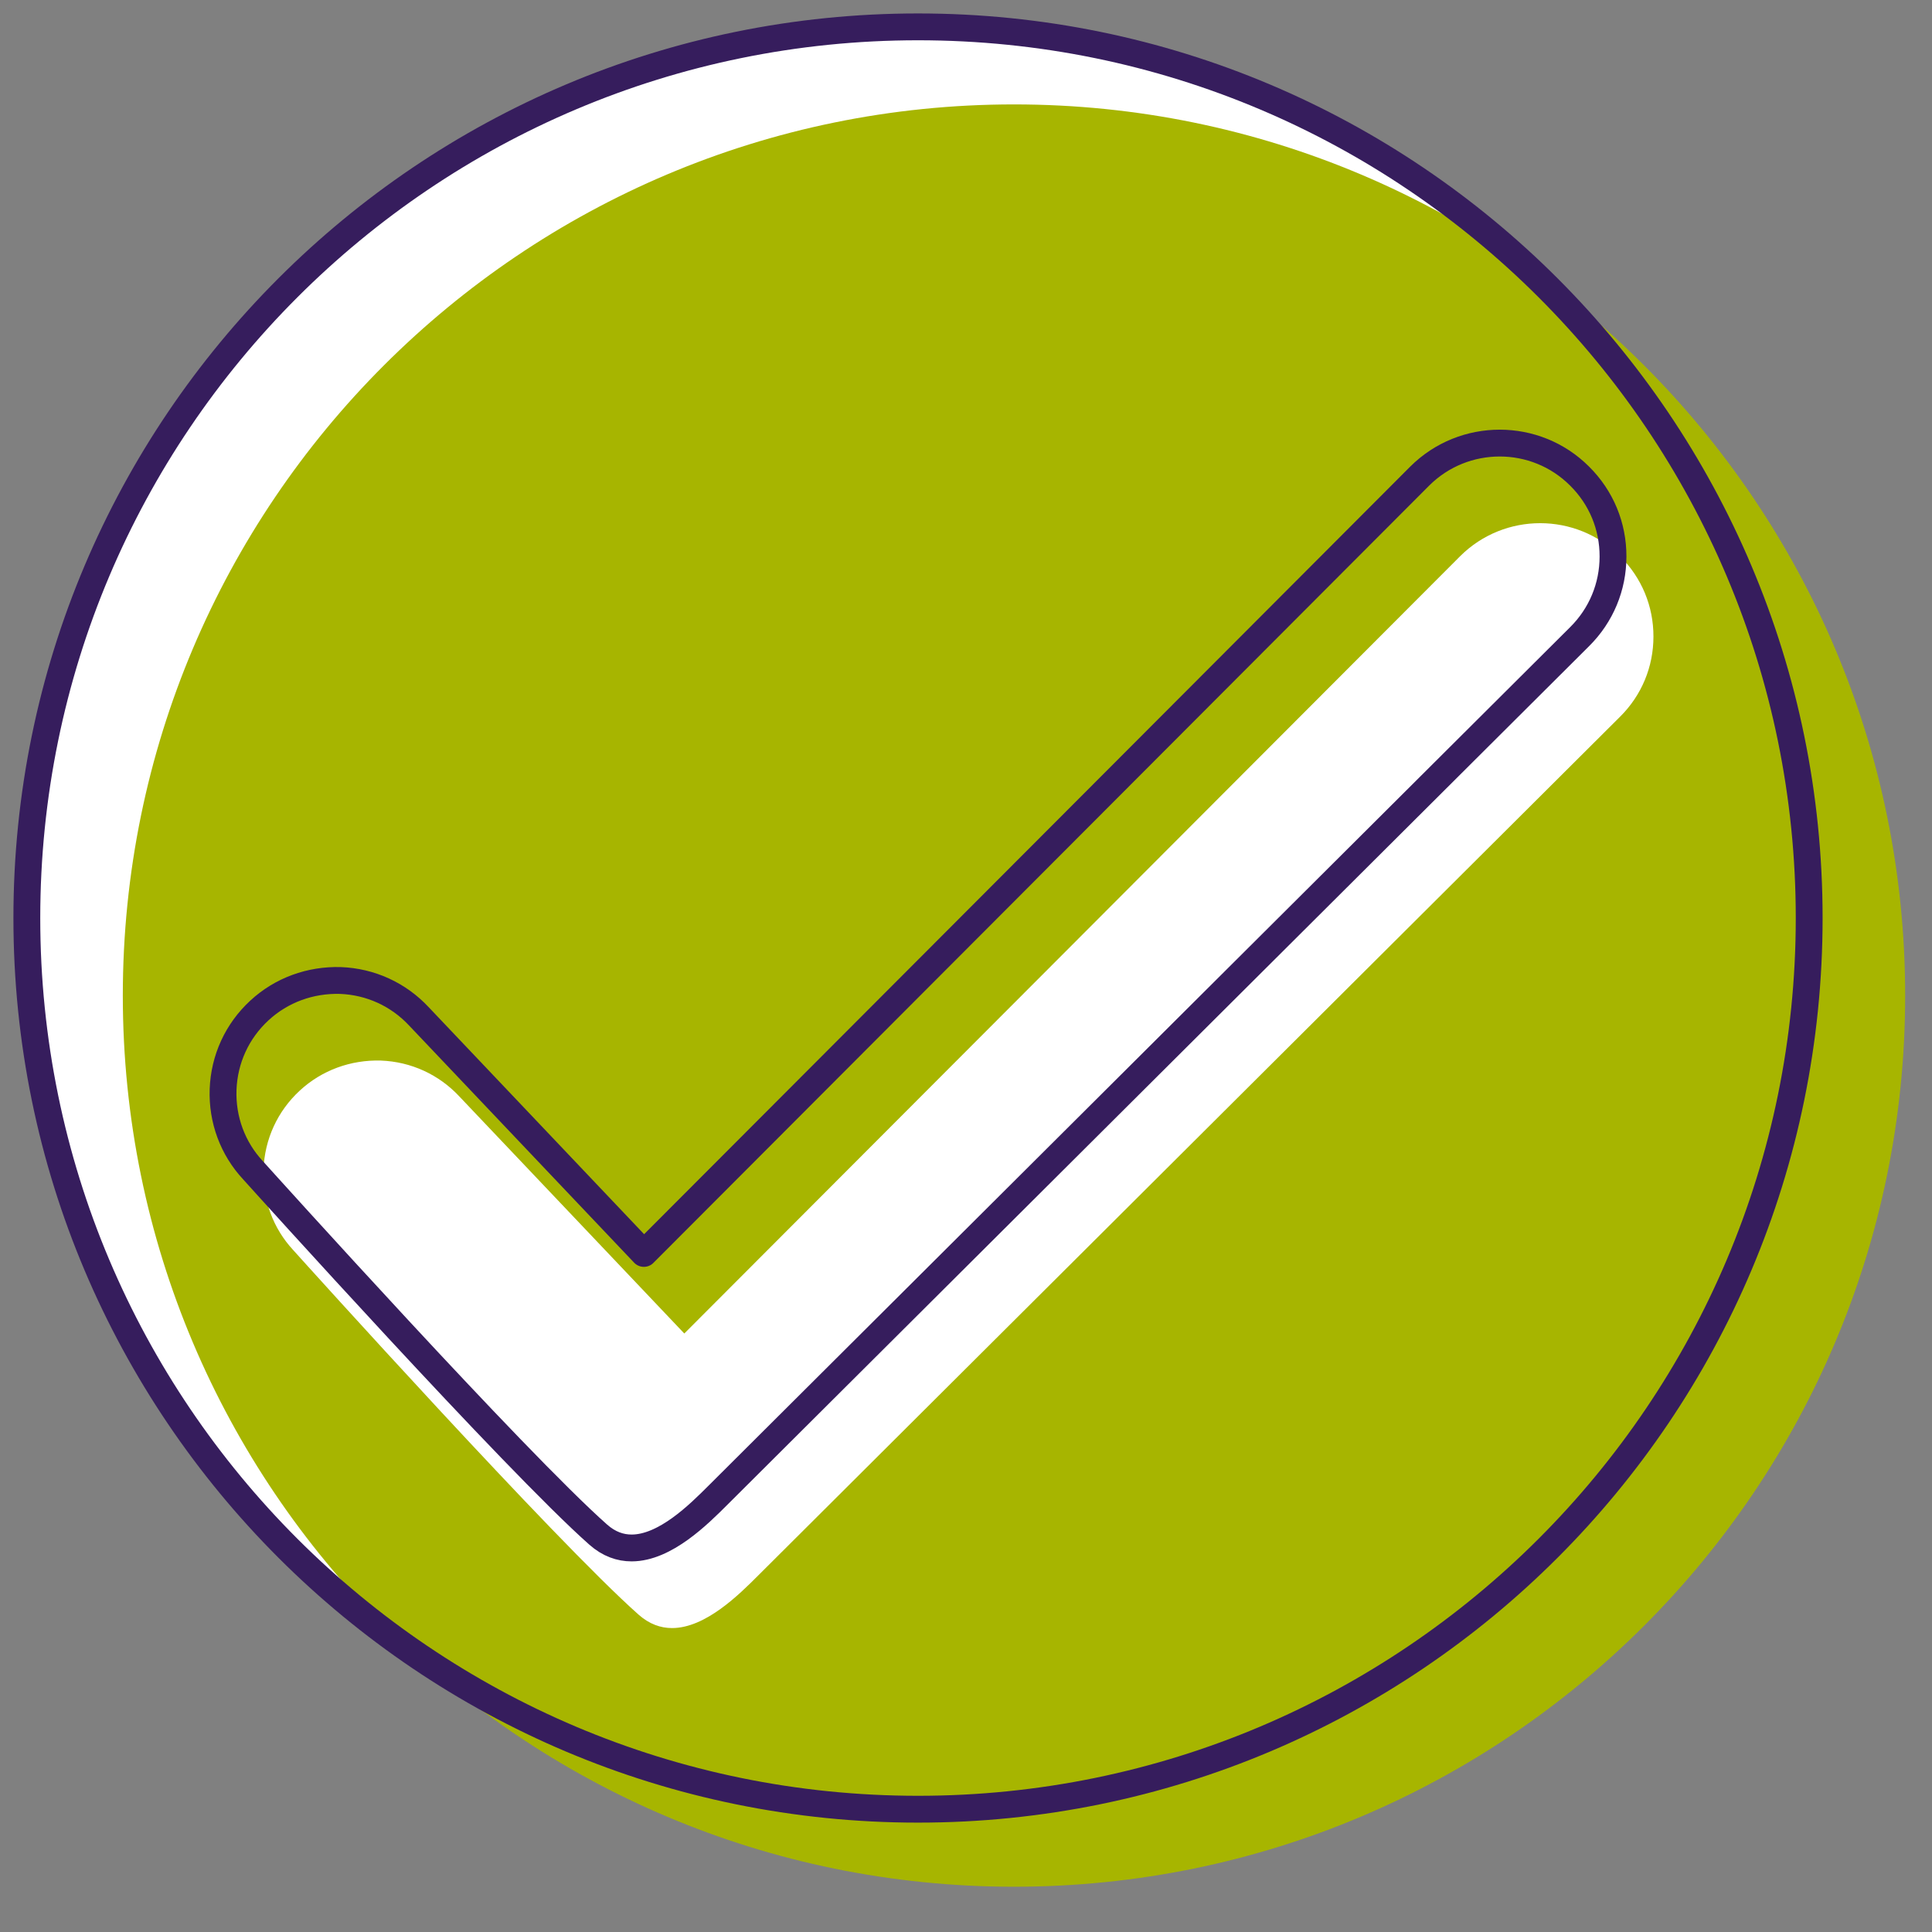
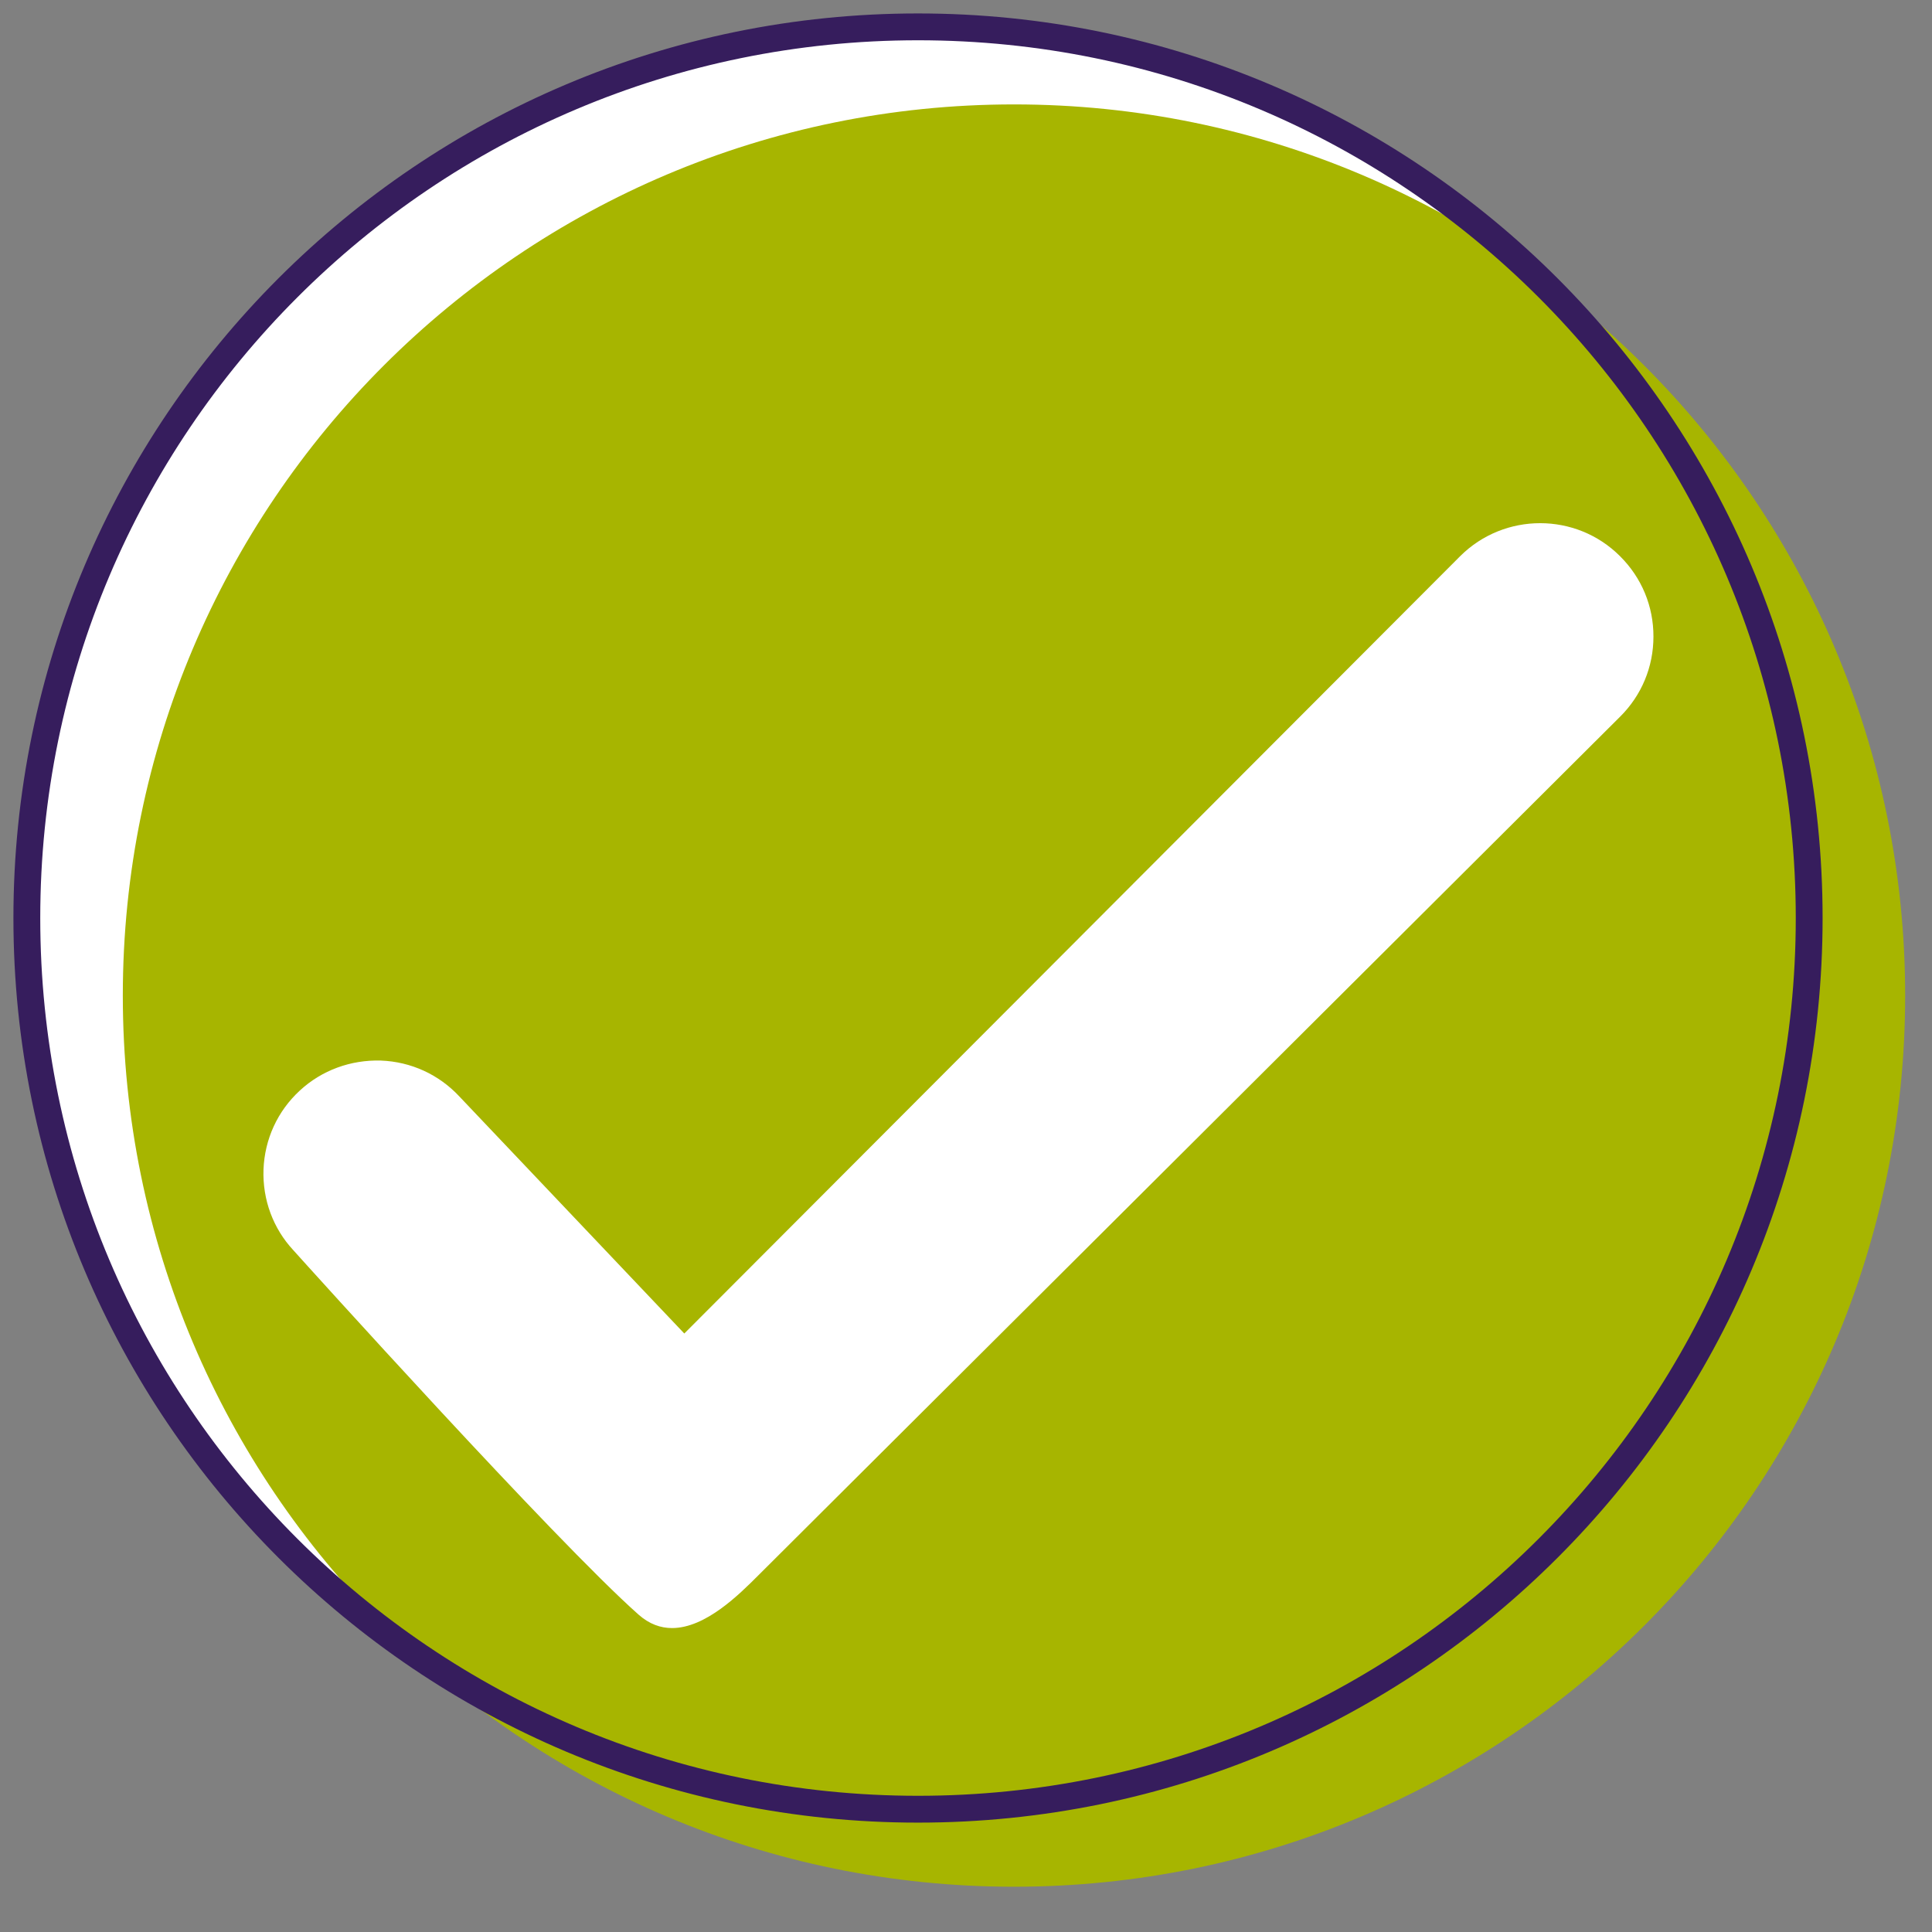
<svg xmlns="http://www.w3.org/2000/svg" width="72" height="72" viewBox="0 0 72 72" fill="none">
  <rect x="0" y="0" width="72" height="72" fill="#808080" stroke="none" />
  <g clip-path="url(#clip0_11034_39578)">
    <path d="M34.211 67.424C52.553 67.424 67.423 52.554 67.423 34.212C67.423 15.87 52.553 1.001 34.211 1.001C15.869 1.001 1 15.87 1 34.212C1 52.554 15.869 67.424 34.211 67.424Z" fill="white" />
    <path d="M37.789 70.313C56.131 70.313 71 55.444 71 37.102C71 18.76 56.131 3.891 37.789 3.891C19.447 3.891 4.577 18.76 4.577 37.102C4.577 55.444 19.447 70.313 37.789 70.313Z" fill="#A7B500" />
    <path d="M60.378 20.733L60.373 20.727C58.737 19.089 56.065 19.087 54.419 20.724L25.502 49.696L17.123 40.866C16.357 40.043 15.317 39.567 14.193 39.524C13.075 39.493 11.997 39.88 11.172 40.643C10.342 41.409 9.863 42.453 9.82 43.584C9.78 44.71 10.181 45.785 10.932 46.592C11.328 47.033 20.697 57.428 23.799 60.174C24.201 60.529 24.623 60.673 25.045 60.673C26.295 60.673 27.547 59.422 28.262 58.707L60.378 26.707C61.179 25.911 61.619 24.851 61.619 23.724C61.622 22.592 61.18 21.53 60.378 20.732V20.733Z" fill="white" />
-     <path d="M58.871 17.748L58.867 17.743C57.23 16.104 54.558 16.102 52.912 17.739L23.995 46.712L15.616 37.882C14.85 37.059 13.81 36.583 12.686 36.54C11.568 36.509 10.49 36.895 9.665 37.659C8.836 38.425 8.356 39.469 8.314 40.6C8.273 41.726 8.674 42.801 9.425 43.608C9.822 44.049 19.19 54.444 22.293 57.19C22.694 57.545 23.116 57.688 23.538 57.688C24.788 57.688 26.04 56.437 26.755 55.723L58.871 23.723C59.672 22.927 60.112 21.866 60.112 20.74C60.115 19.608 59.674 18.545 58.871 17.747V17.748Z" stroke="#361D5D" stroke-linecap="round" stroke-linejoin="round" />
    <path d="M34.211 67.424C52.553 67.424 67.423 52.554 67.423 34.212C67.423 15.87 52.553 1.001 34.211 1.001C15.869 1.001 1 15.87 1 34.212C1 52.554 15.869 67.424 34.211 67.424Z" stroke="#361D5D" stroke-miterlimit="10" />
  </g>
  <defs>
    <clipPath id="clip0_11034_39578">
      <rect width="72" height="72" fill="white" transform="translate(0 0.001)" />
    </clipPath>
  </defs>
</svg>